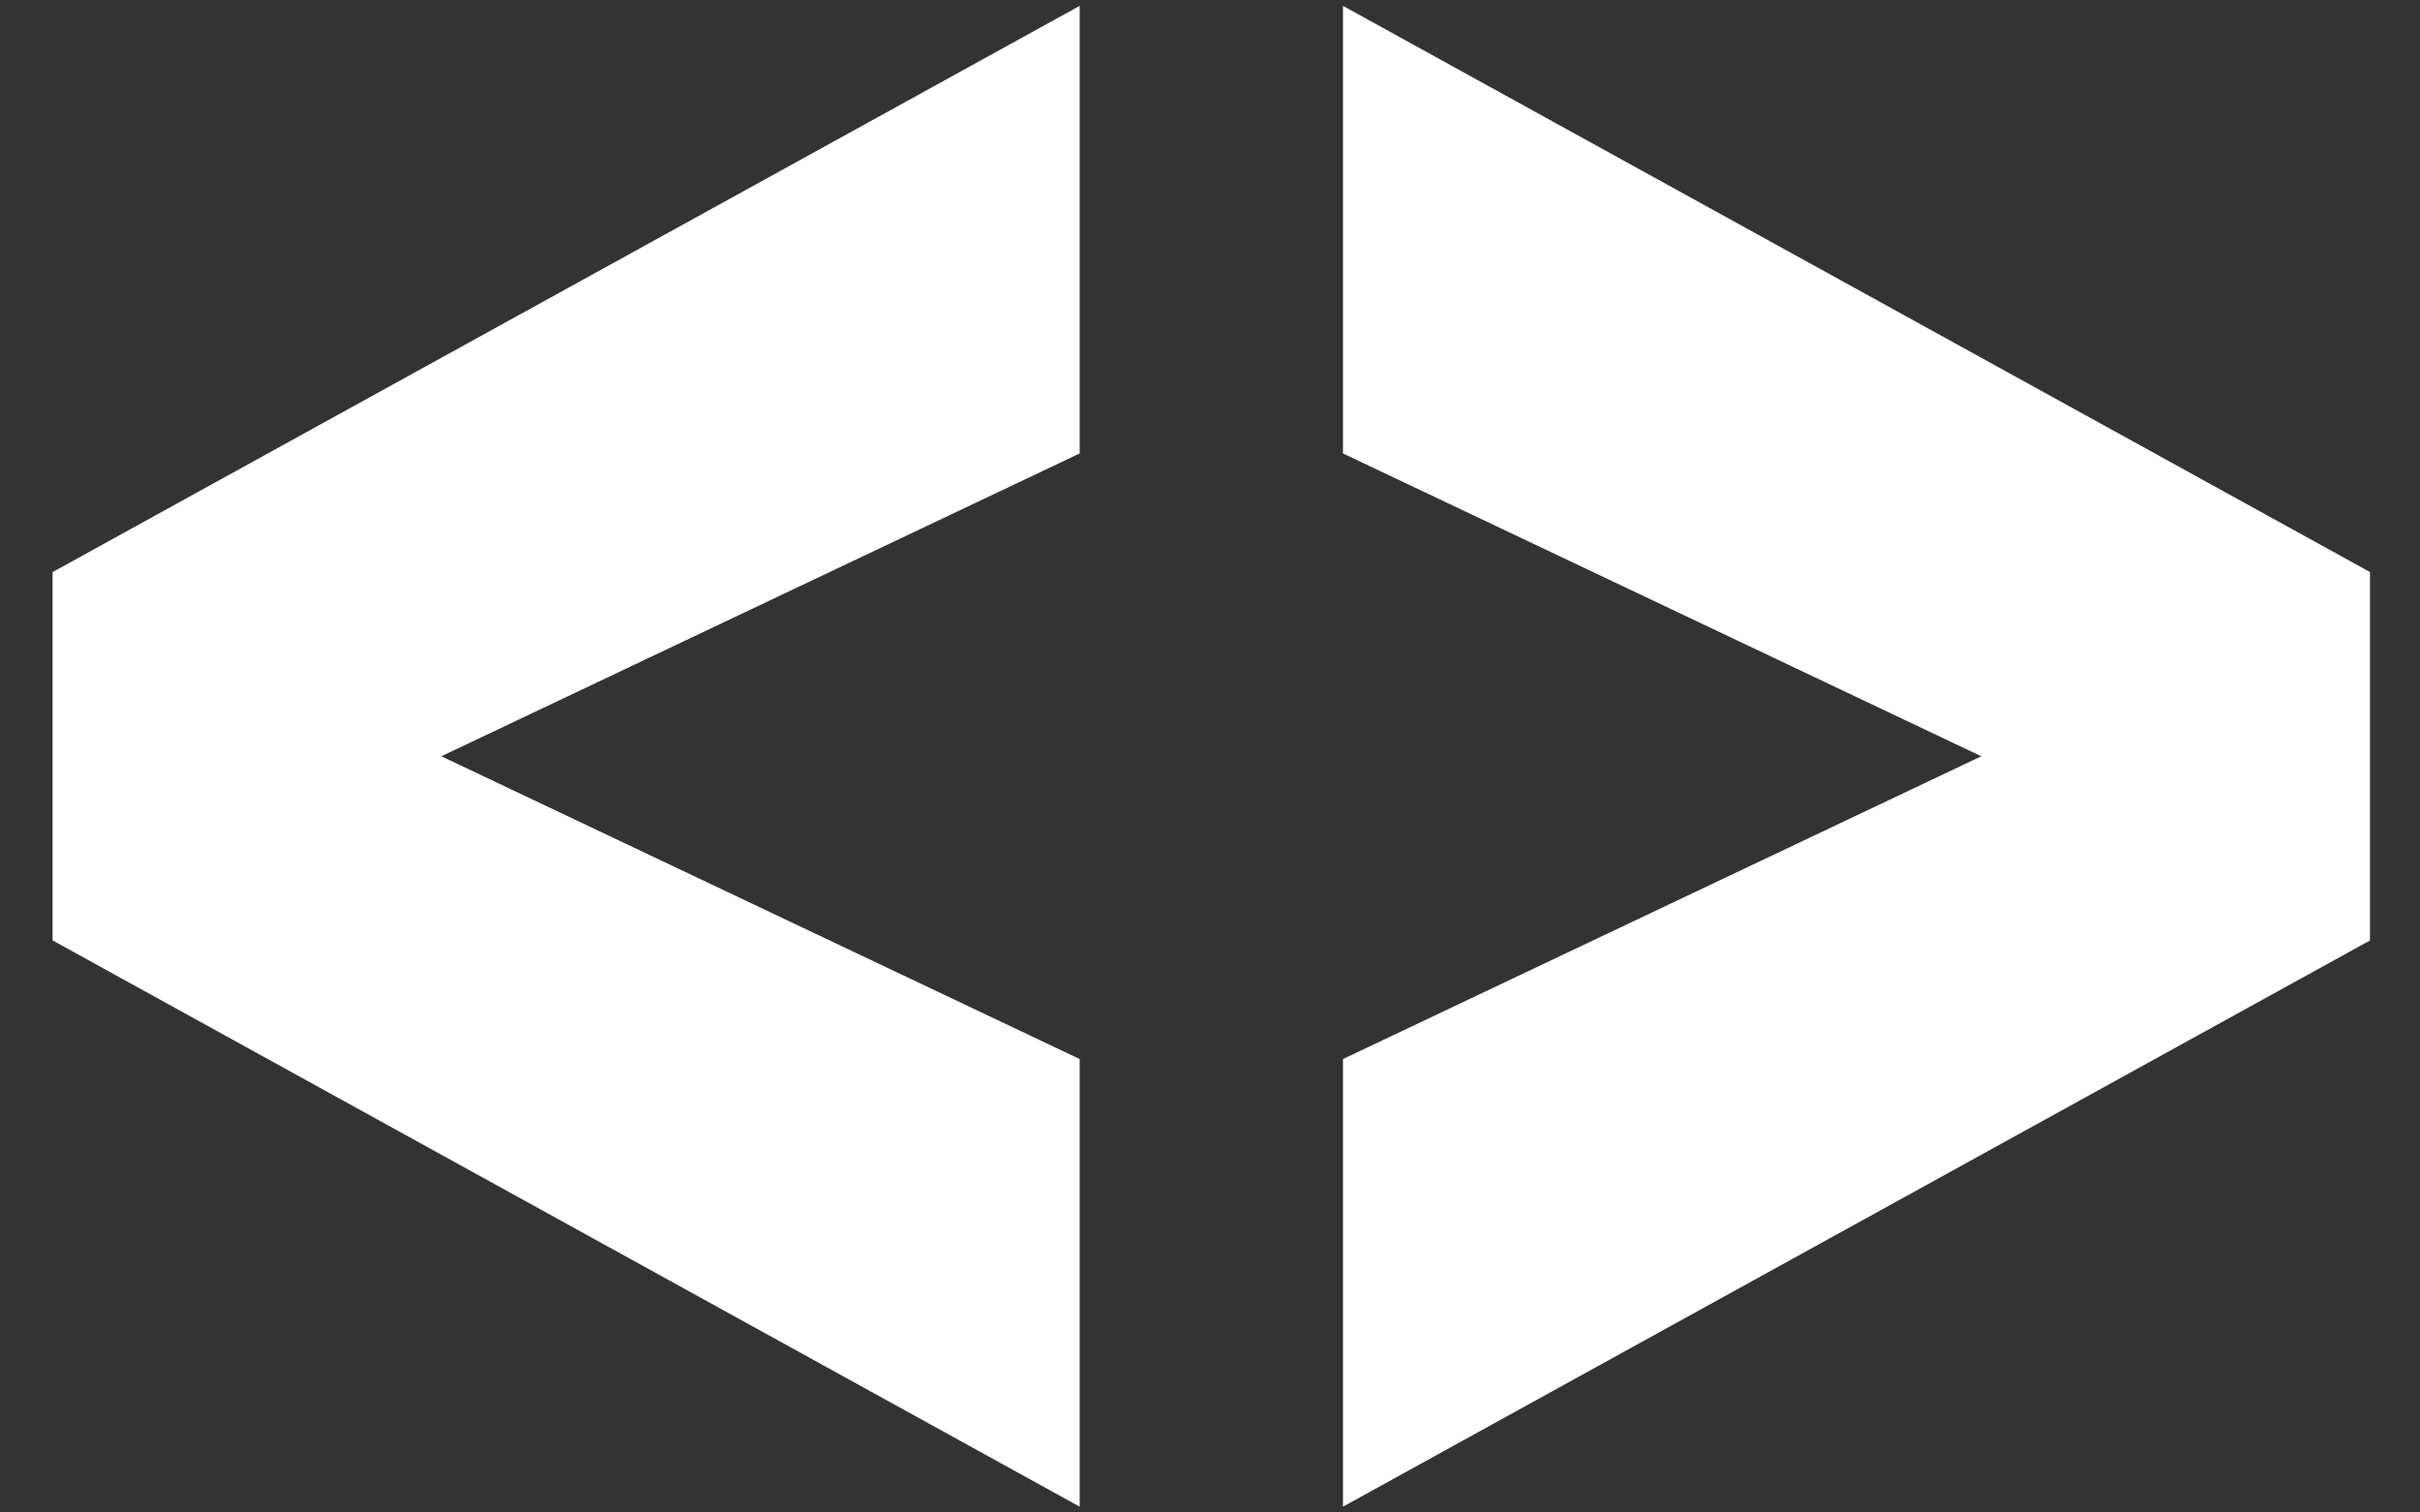
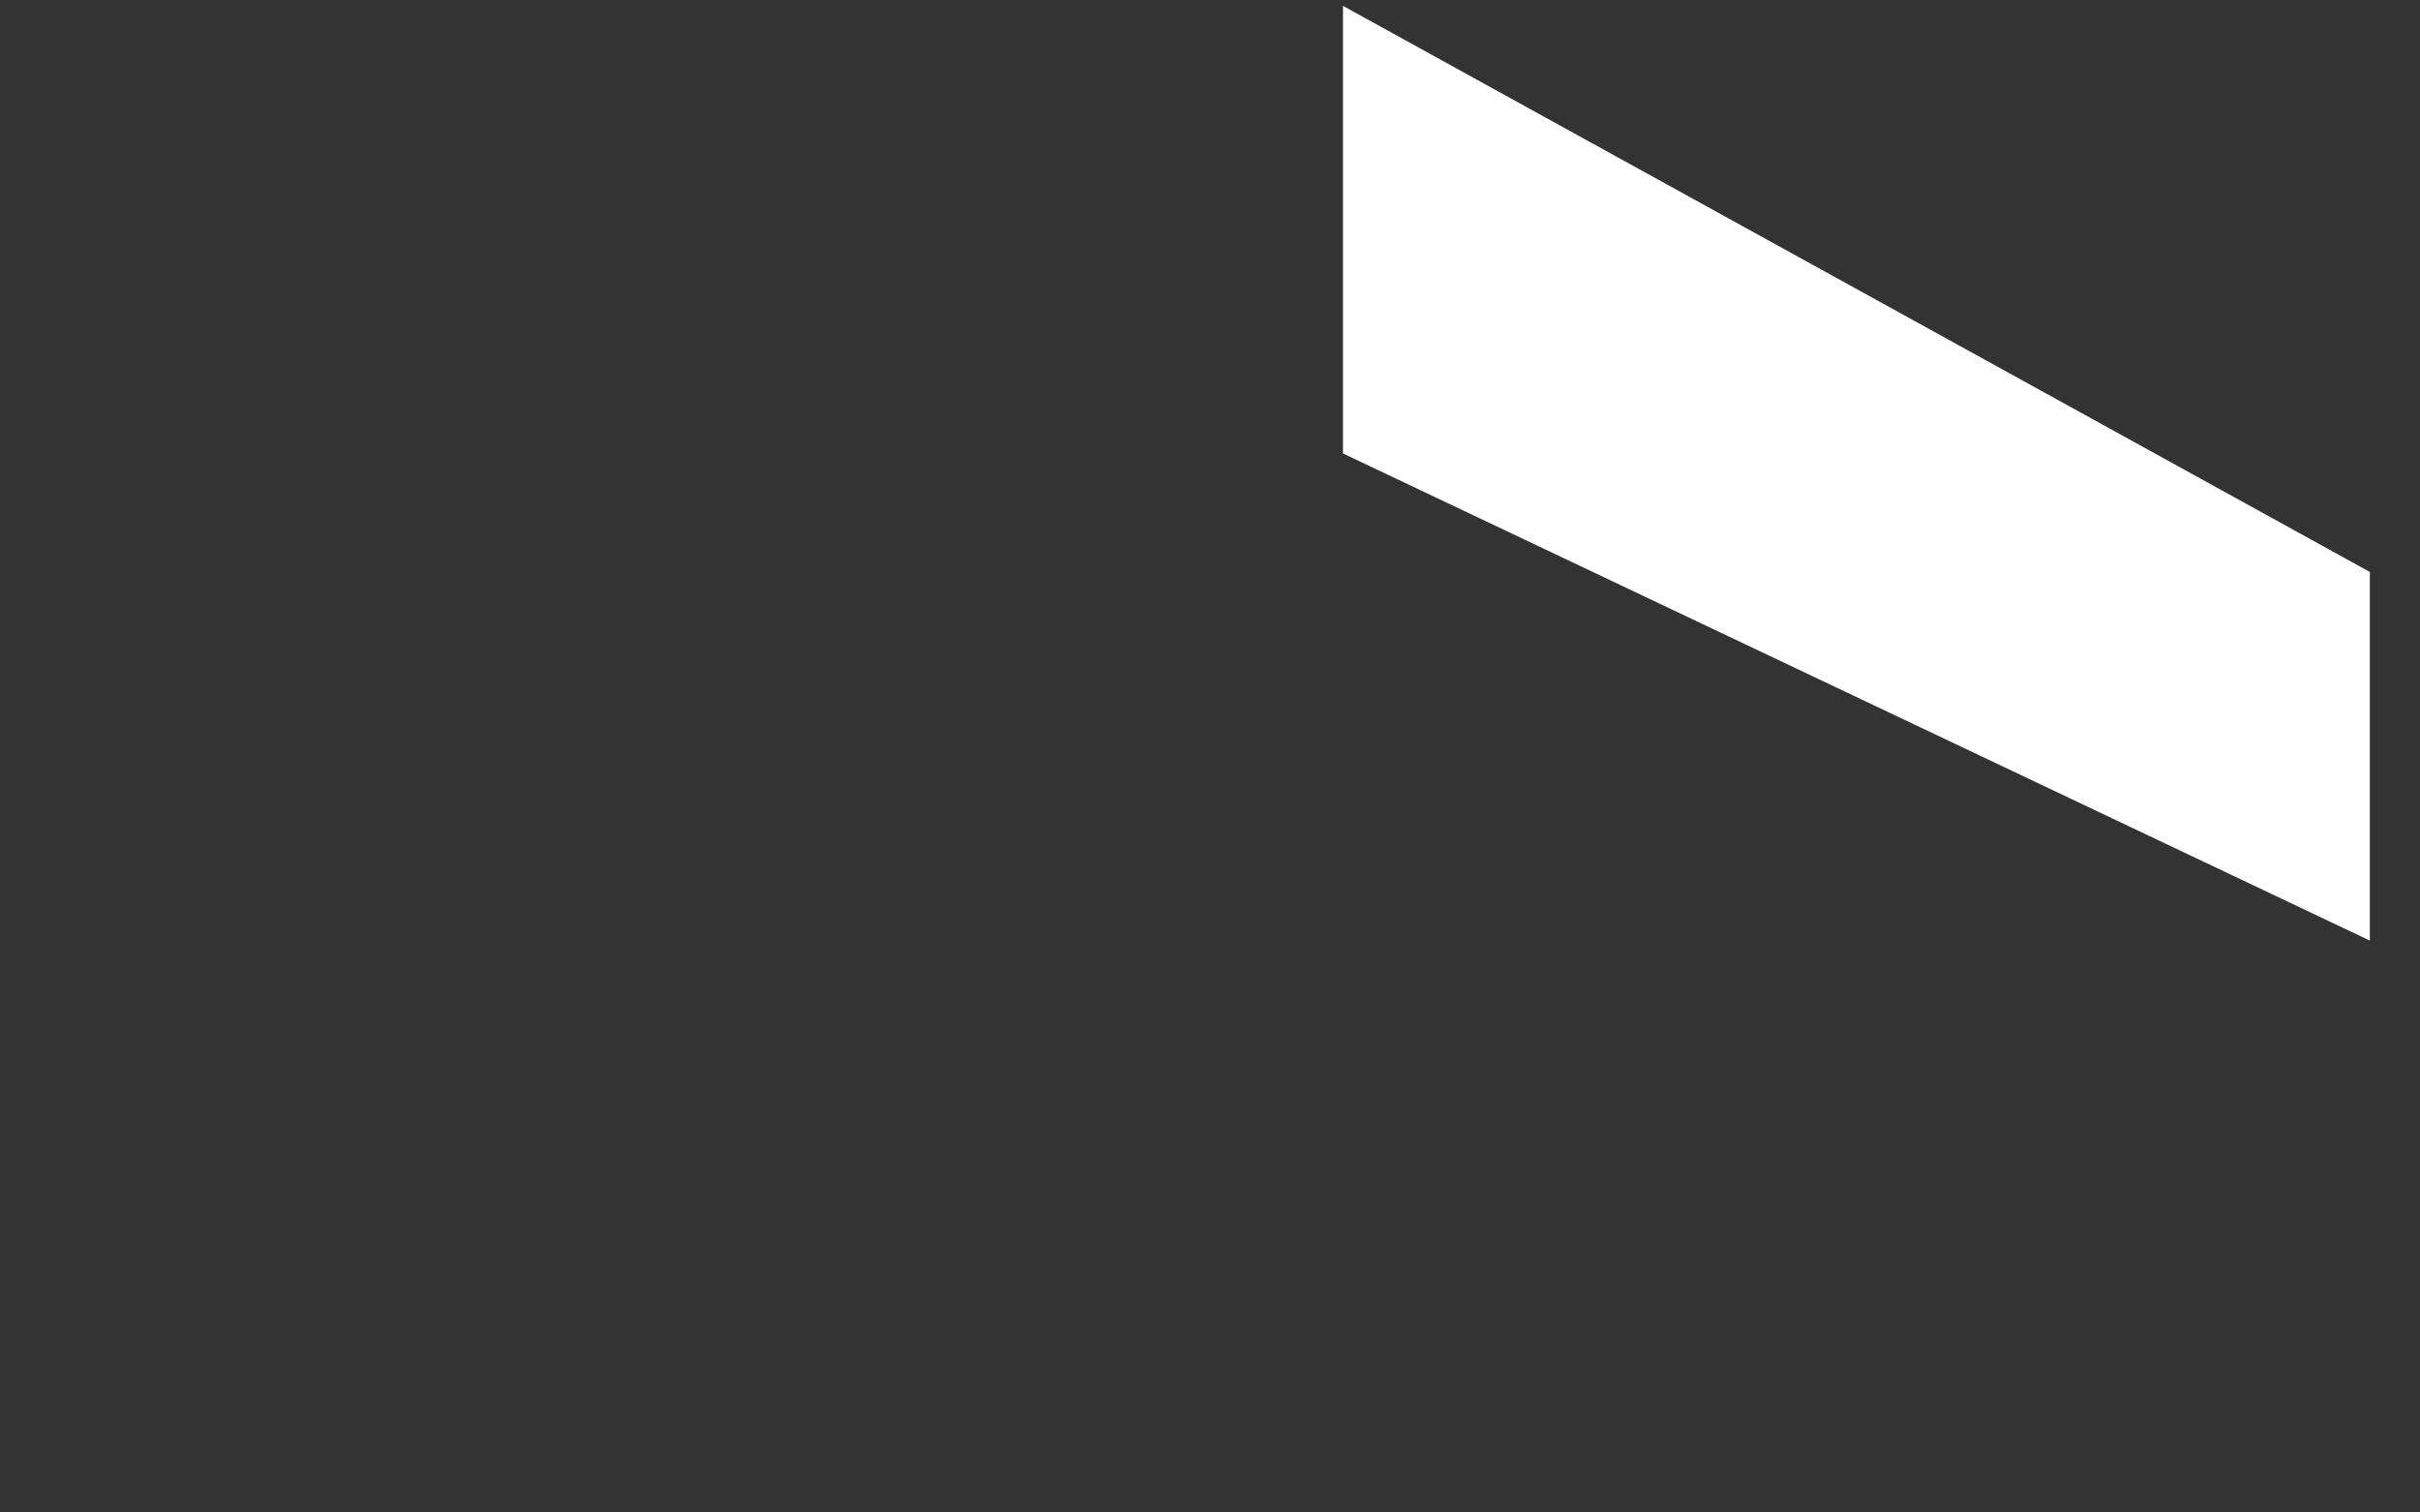
<svg xmlns="http://www.w3.org/2000/svg" width="40" height="25" viewBox="0 0 40 25" fill="none">
  <rect x="0" y="0" width="40" height="25" fill="#333333" stroke="none" />
  <path d="M22.198 7.495L39.171 15.547V9.454L22.198 0.097V7.495Z" fill="white" />
-   <path d="M17.846 7.495L0.873 15.547V9.454L17.846 0.097V7.495Z" fill="white" />
-   <path d="M22.198 17.505L39.171 9.454V15.546L22.198 24.904V17.505Z" fill="white" />
-   <path d="M17.846 17.505L0.873 9.454V15.546L17.846 24.904V17.505Z" fill="white" />
</svg>